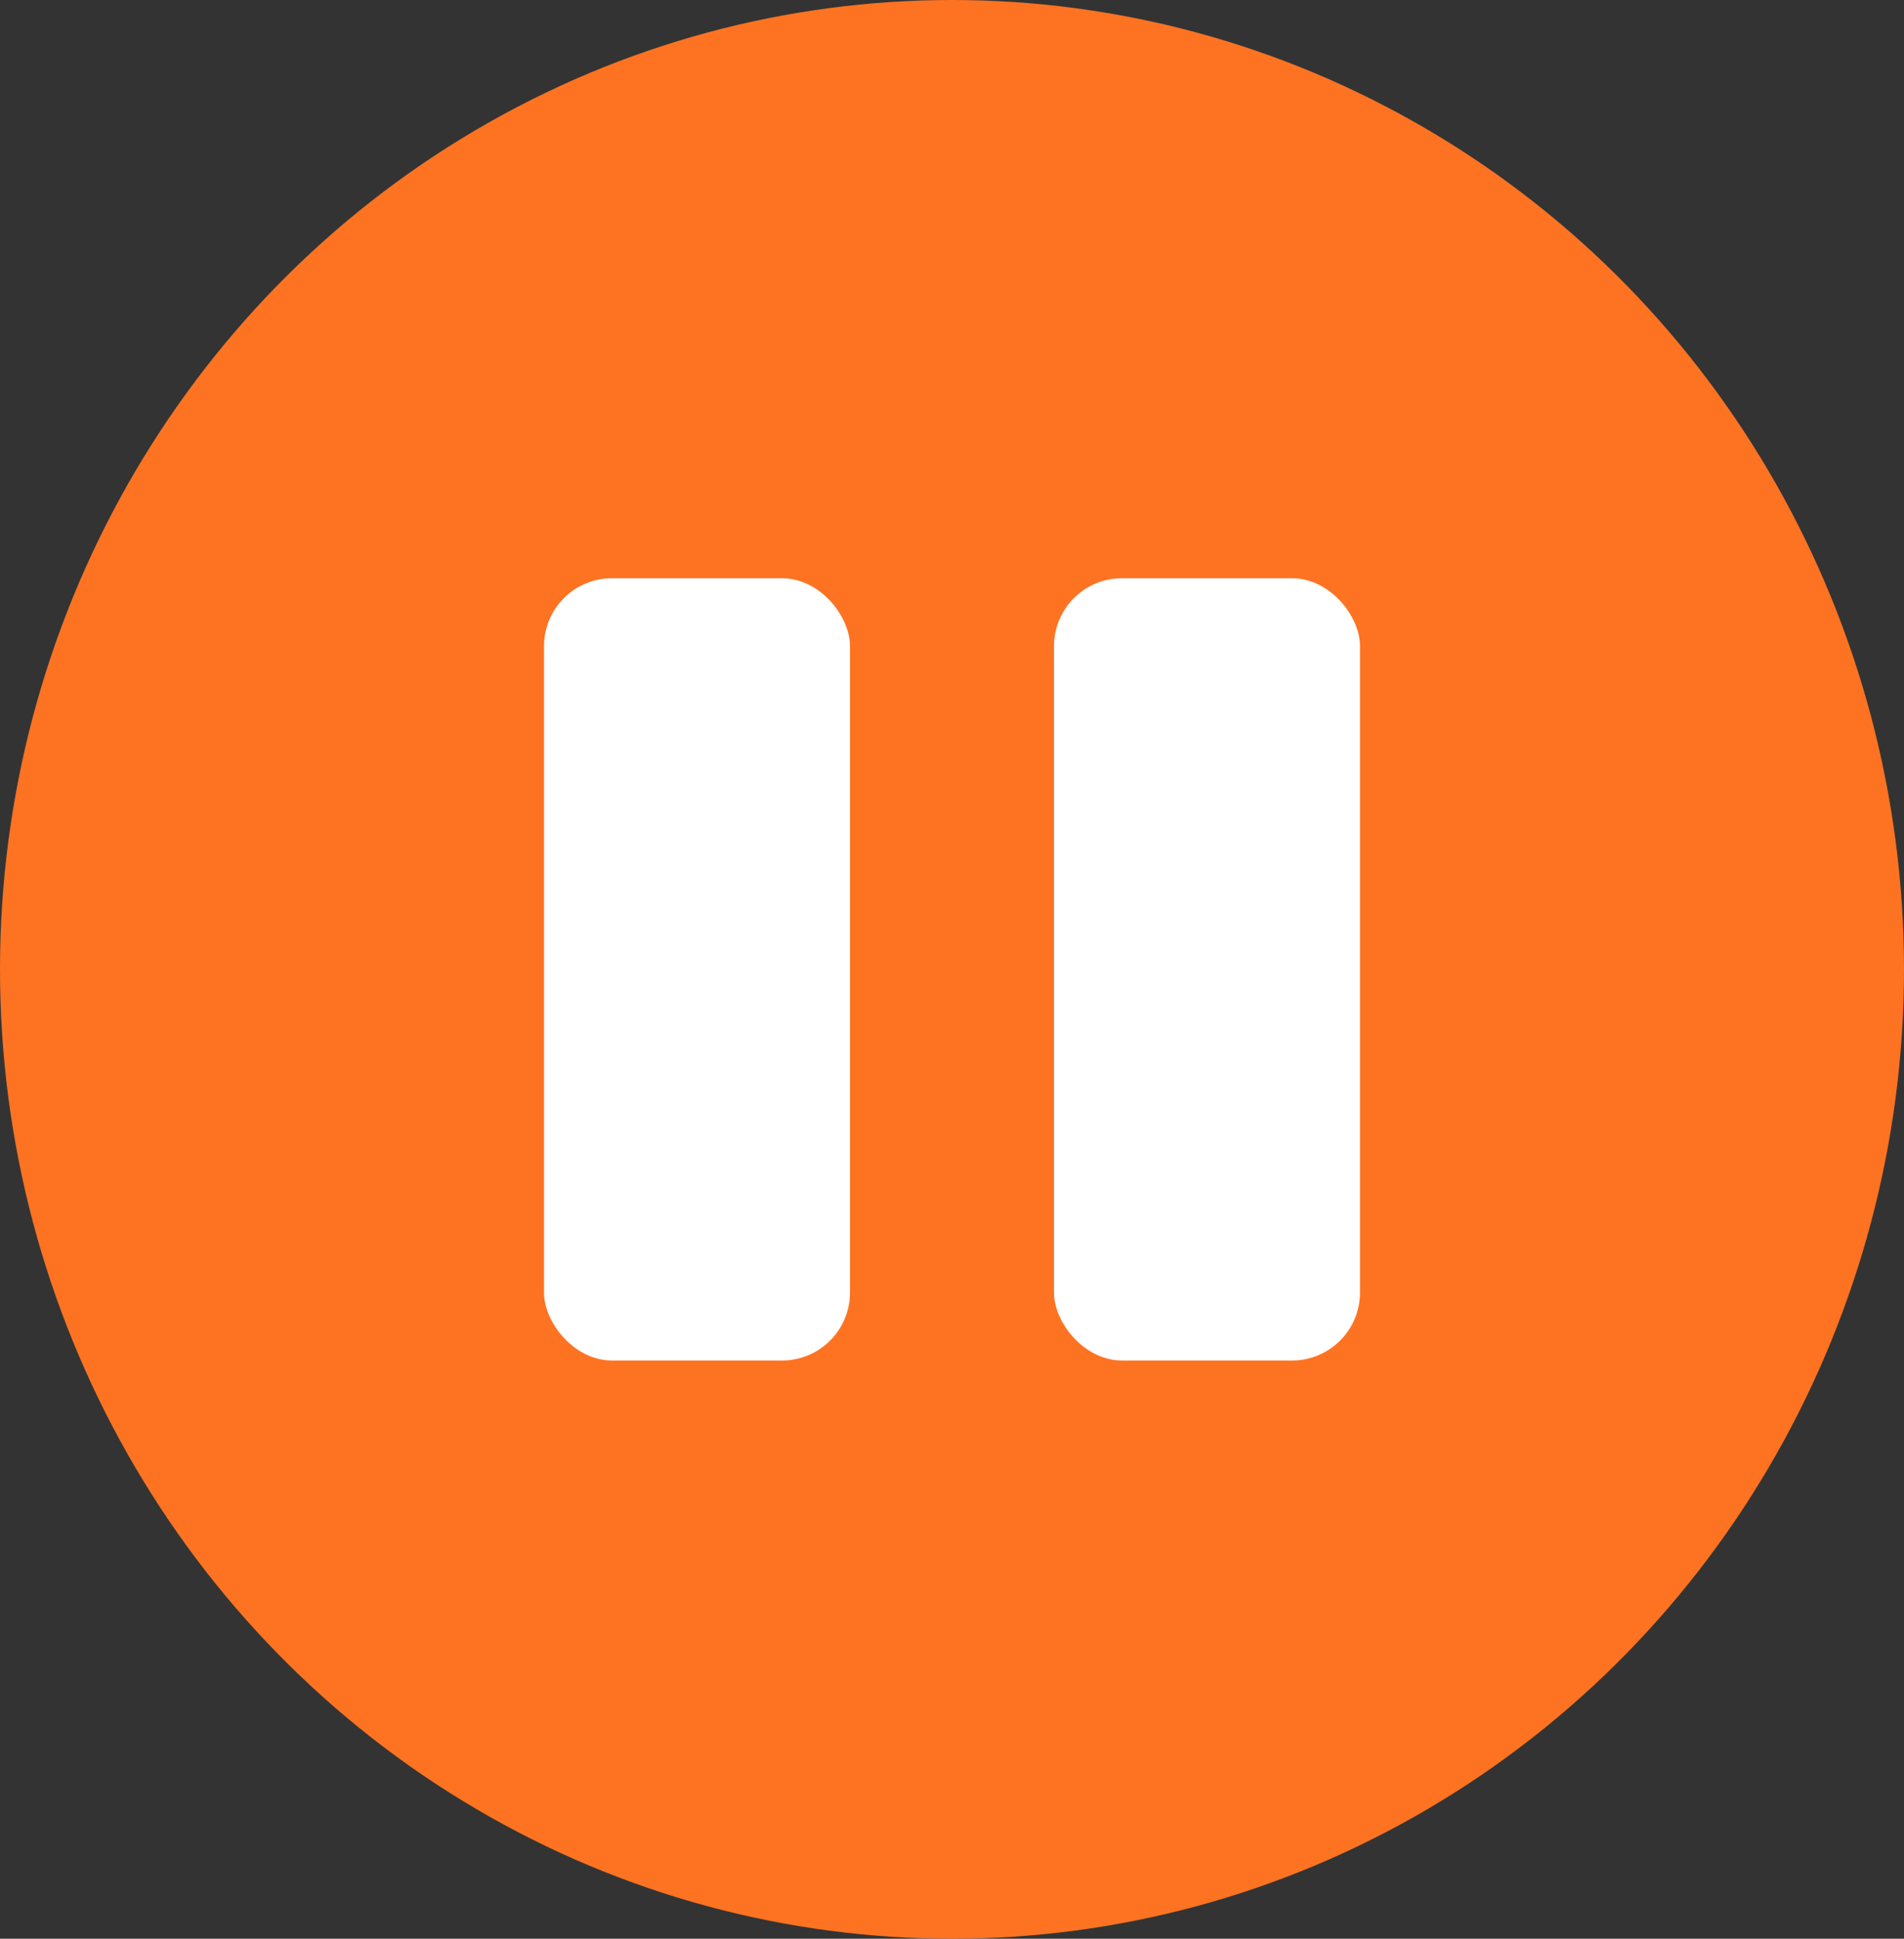
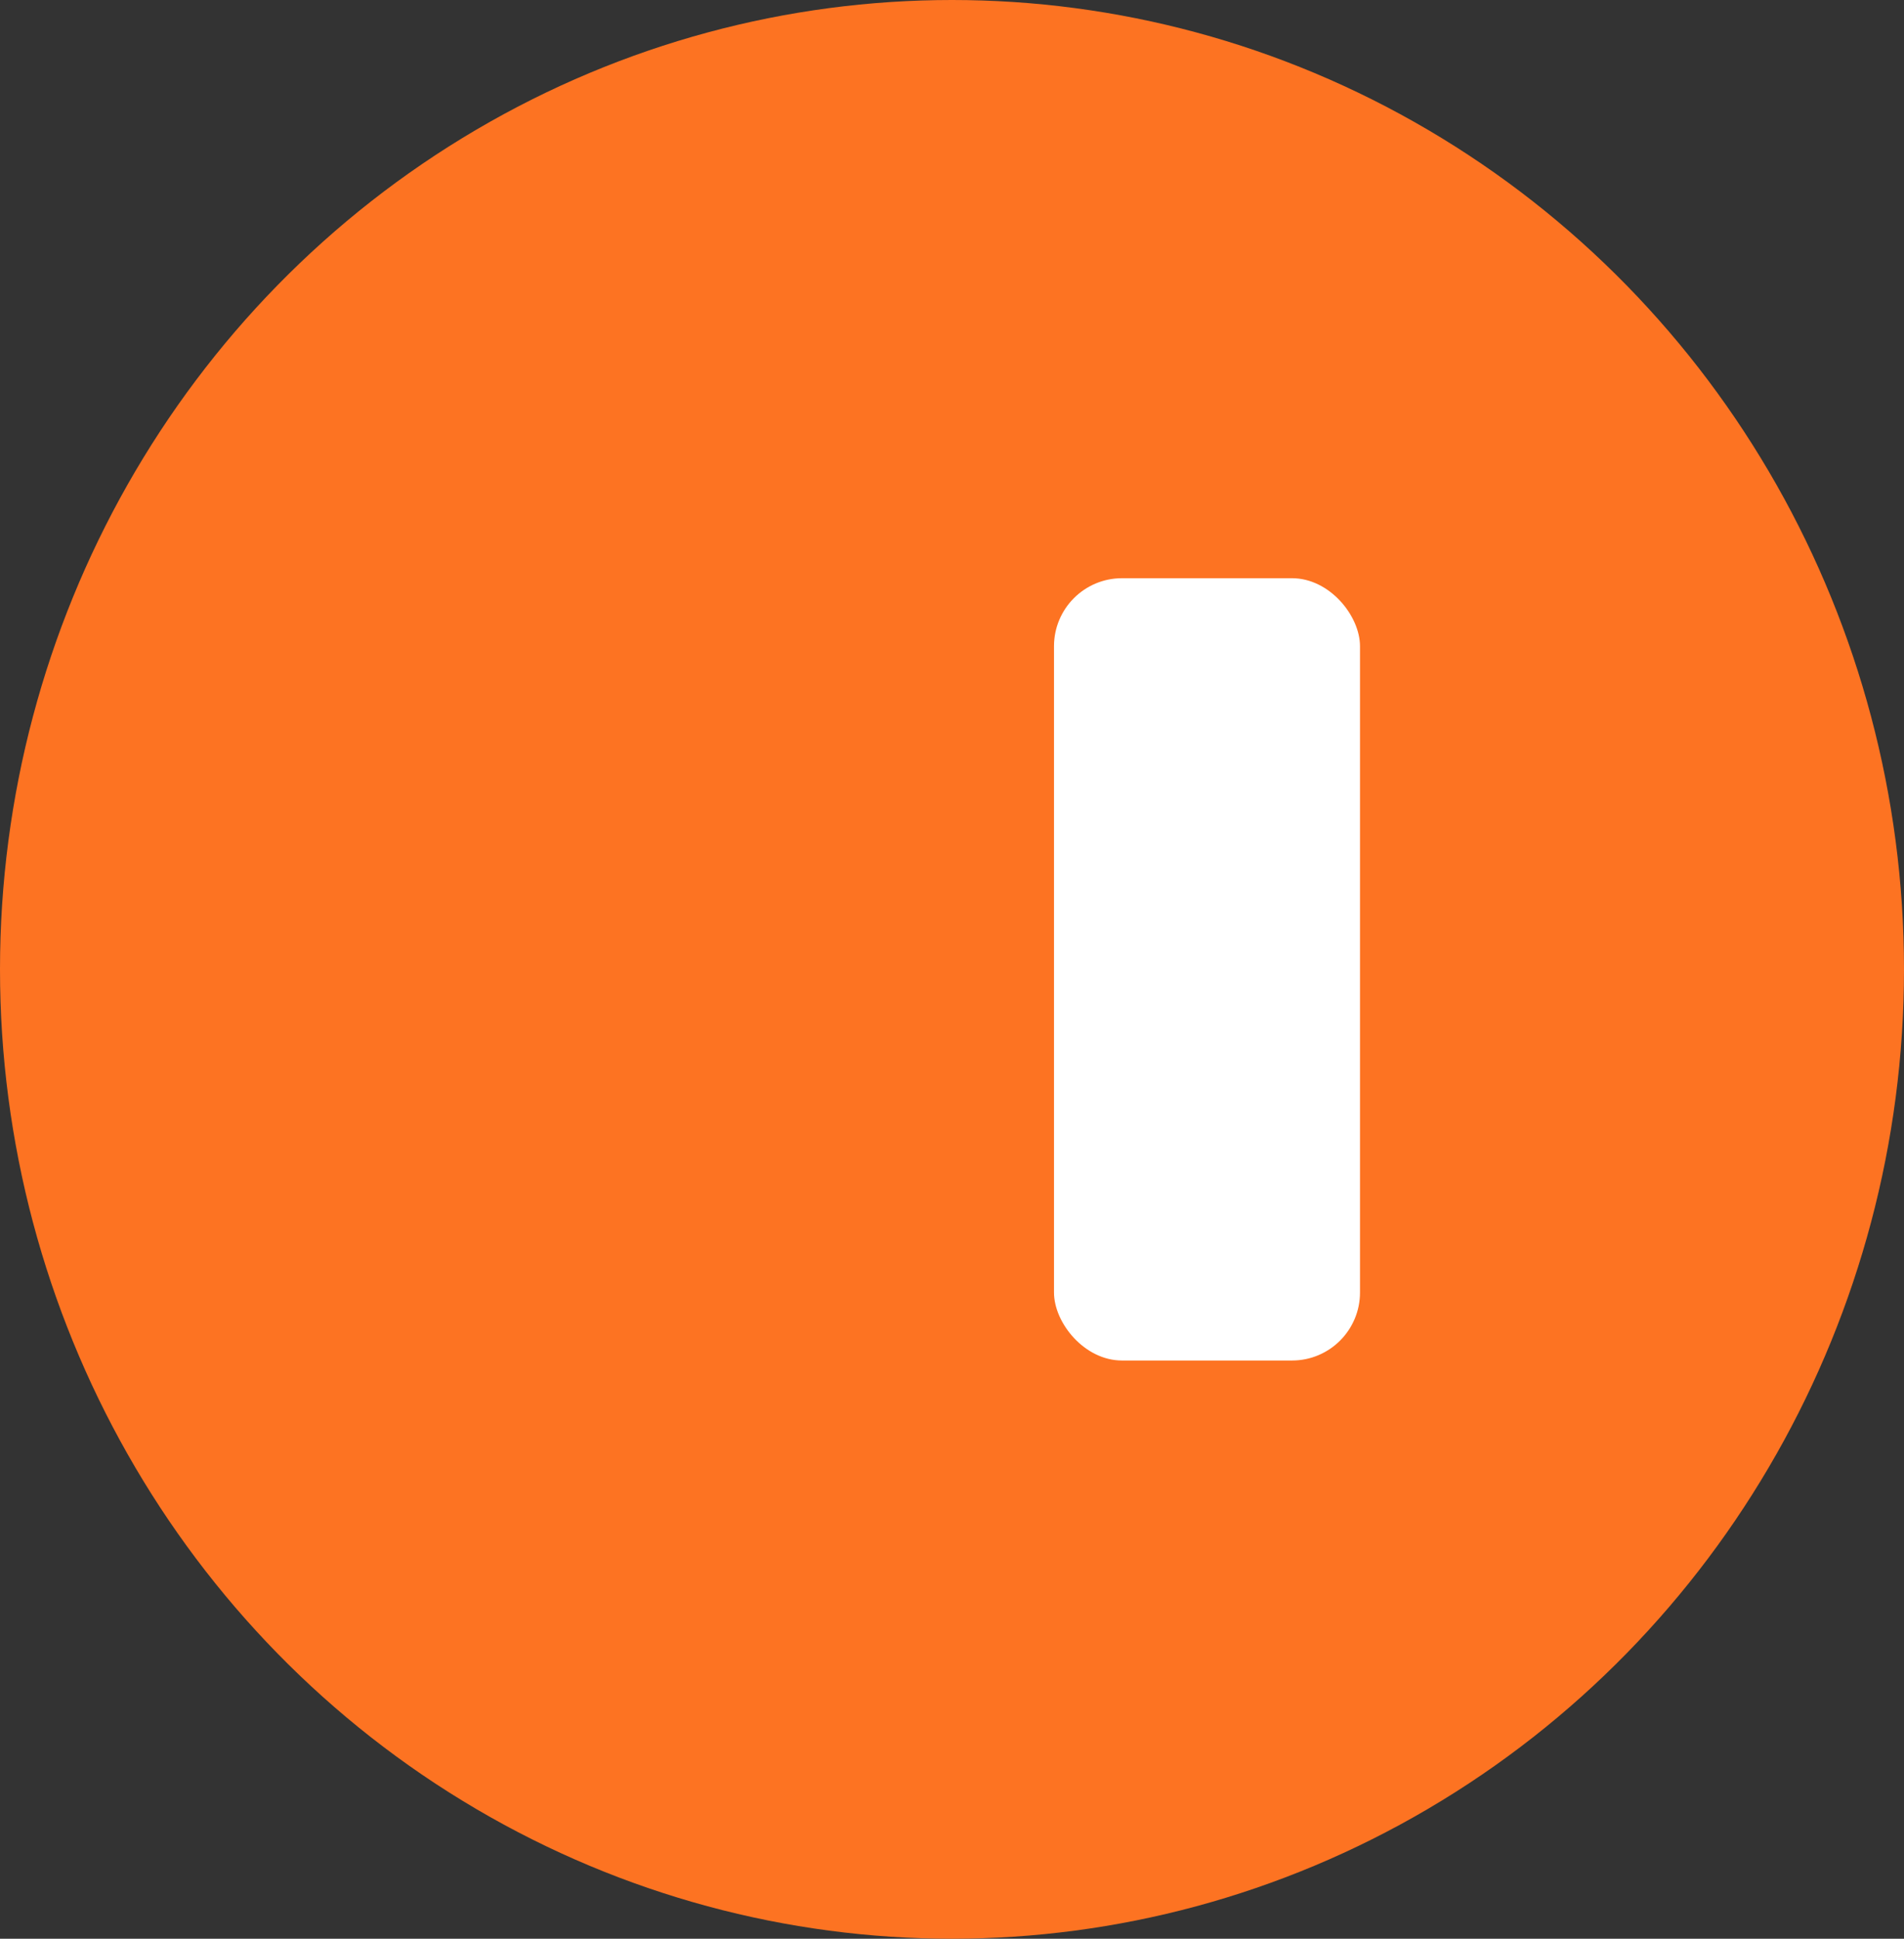
<svg xmlns="http://www.w3.org/2000/svg" width="56" height="57" viewBox="0 0 56 57">
  <rect x="0" y="0" width="56" height="57" fill="#333333" stroke="none" />
  <g id="Grupo_36246" data-name="Grupo 36246" transform="translate(-1045 -857)">
    <ellipse id="Elipse_91" data-name="Elipse 91" cx="28" cy="28.5" rx="28" ry="28.5" transform="translate(1045 857)" fill="#fd7322" />
-     <rect id="Rectángulo_15742" data-name="Rectángulo 15742" width="9" height="23" rx="2" transform="translate(1061 874)" fill="#fff" />
    <rect id="Rectángulo_15743" data-name="Rectángulo 15743" width="9" height="23" rx="2" transform="translate(1076 874)" fill="#fff" />
  </g>
</svg>